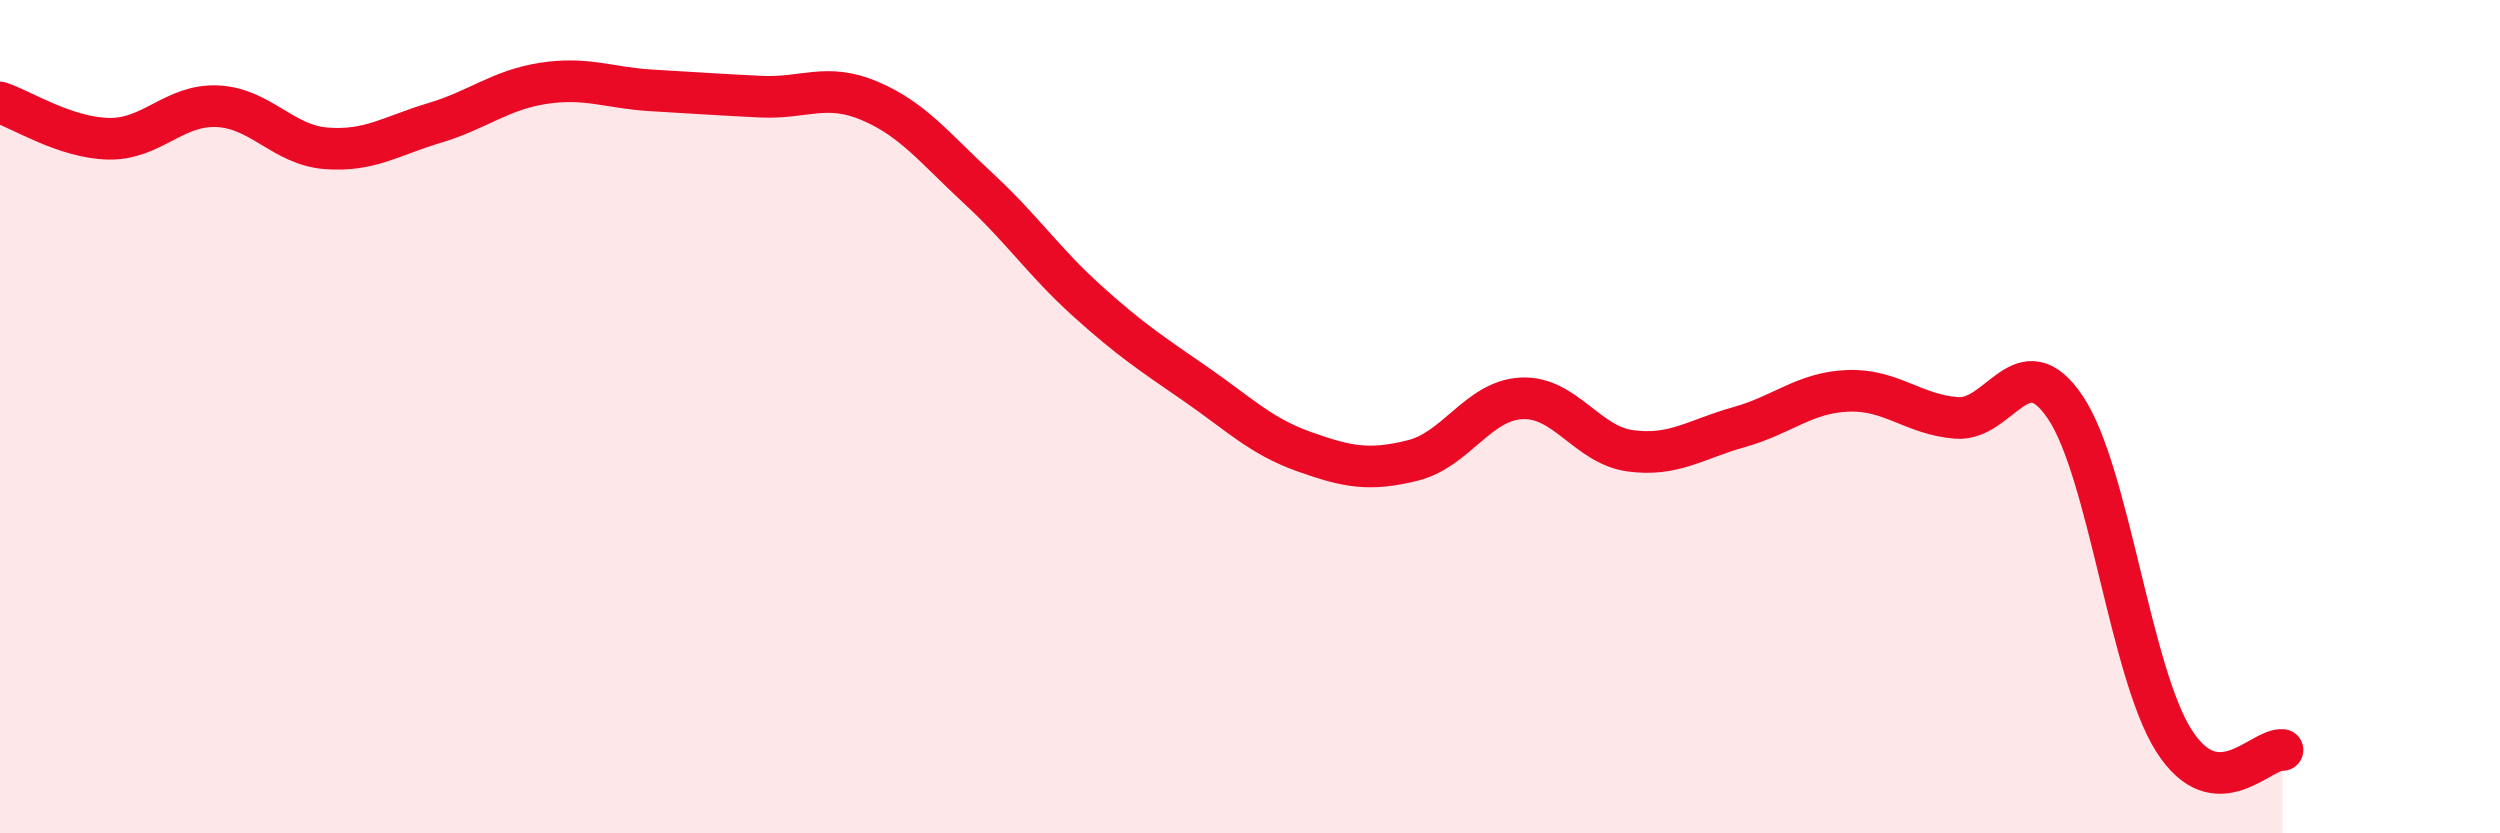
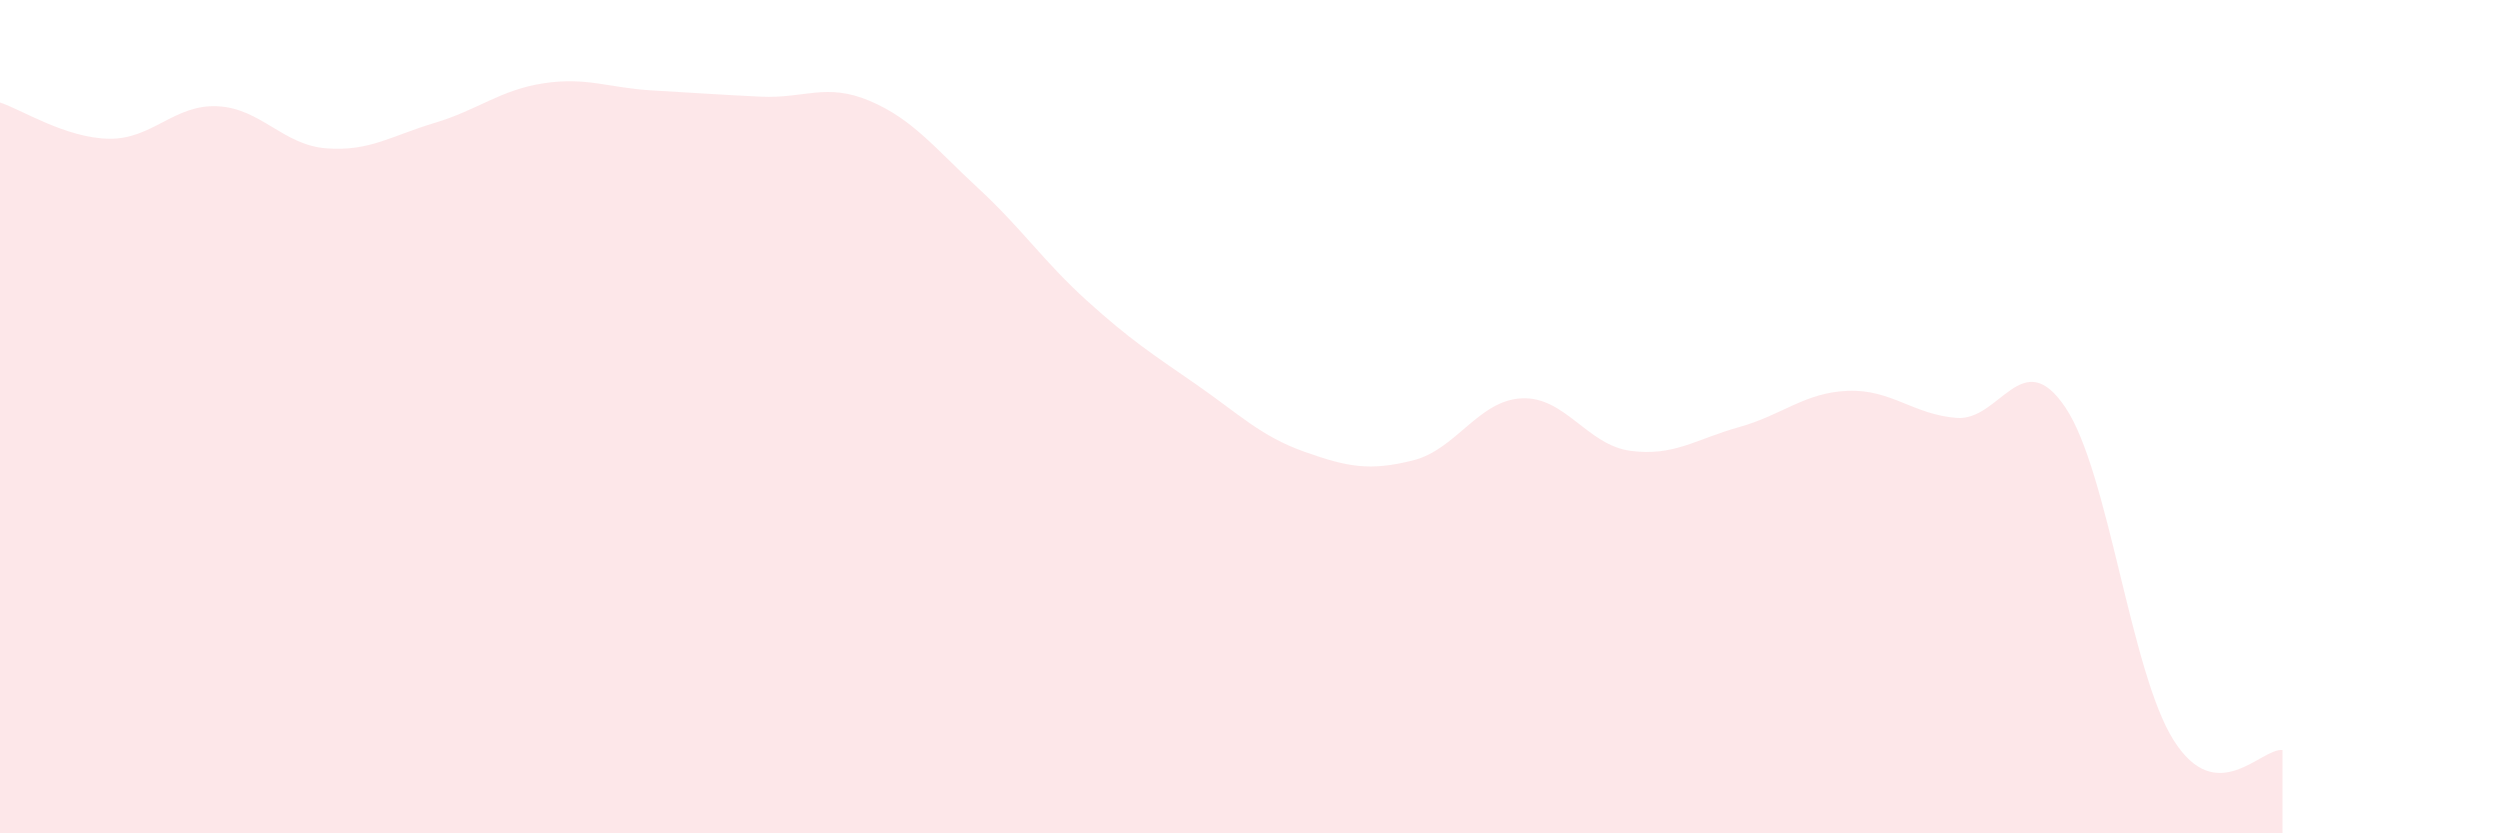
<svg xmlns="http://www.w3.org/2000/svg" width="60" height="20" viewBox="0 0 60 20">
  <path d="M 0,2.46 C 0.52,2.63 1.57,3.31 2.61,3.33 C 3.65,3.35 4.18,2.5 5.22,2.55 C 6.26,2.6 6.79,3.48 7.83,3.56 C 8.87,3.64 9.39,3.26 10.43,2.95 C 11.47,2.64 12,2.16 13.04,2 C 14.08,1.84 14.61,2.11 15.65,2.17 C 16.69,2.23 17.22,2.27 18.26,2.32 C 19.3,2.37 19.83,1.98 20.87,2.42 C 21.91,2.86 22.44,3.56 23.48,4.52 C 24.52,5.48 25.05,6.28 26.09,7.22 C 27.13,8.16 27.66,8.5 28.7,9.22 C 29.74,9.94 30.26,10.47 31.3,10.84 C 32.34,11.21 32.87,11.31 33.91,11.05 C 34.95,10.79 35.48,9.61 36.52,9.56 C 37.56,9.51 38.09,10.68 39.13,10.82 C 40.17,10.96 40.7,10.54 41.74,10.25 C 42.78,9.96 43.31,9.42 44.35,9.38 C 45.39,9.34 45.92,9.95 46.96,10.03 C 48,10.11 48.53,8.23 49.57,9.78 C 50.61,11.33 51.13,16.13 52.17,17.77 C 53.21,19.41 54.26,17.95 54.78,18L54.78 20L0 20Z" fill="#EB0A25" opacity="0.1" stroke-linecap="round" stroke-linejoin="round" />
-   <path d="M 0,2.46 C 0.52,2.63 1.57,3.31 2.61,3.33 C 3.65,3.35 4.18,2.5 5.22,2.55 C 6.26,2.6 6.79,3.48 7.83,3.56 C 8.87,3.64 9.39,3.26 10.43,2.95 C 11.47,2.64 12,2.16 13.04,2 C 14.08,1.84 14.61,2.11 15.65,2.17 C 16.69,2.23 17.22,2.27 18.26,2.32 C 19.3,2.37 19.83,1.98 20.87,2.42 C 21.91,2.86 22.44,3.56 23.48,4.52 C 24.52,5.48 25.05,6.28 26.09,7.22 C 27.13,8.16 27.66,8.5 28.7,9.22 C 29.74,9.94 30.26,10.47 31.3,10.84 C 32.34,11.21 32.87,11.31 33.91,11.05 C 34.95,10.79 35.48,9.61 36.52,9.56 C 37.56,9.51 38.09,10.68 39.13,10.82 C 40.17,10.96 40.7,10.54 41.74,10.25 C 42.78,9.96 43.31,9.42 44.35,9.38 C 45.39,9.34 45.92,9.95 46.96,10.03 C 48,10.11 48.53,8.23 49.57,9.78 C 50.61,11.33 51.13,16.13 52.17,17.77 C 53.21,19.41 54.26,17.95 54.78,18" stroke="#EB0A25" stroke-width="1" fill="none" stroke-linecap="round" stroke-linejoin="round" />
</svg>